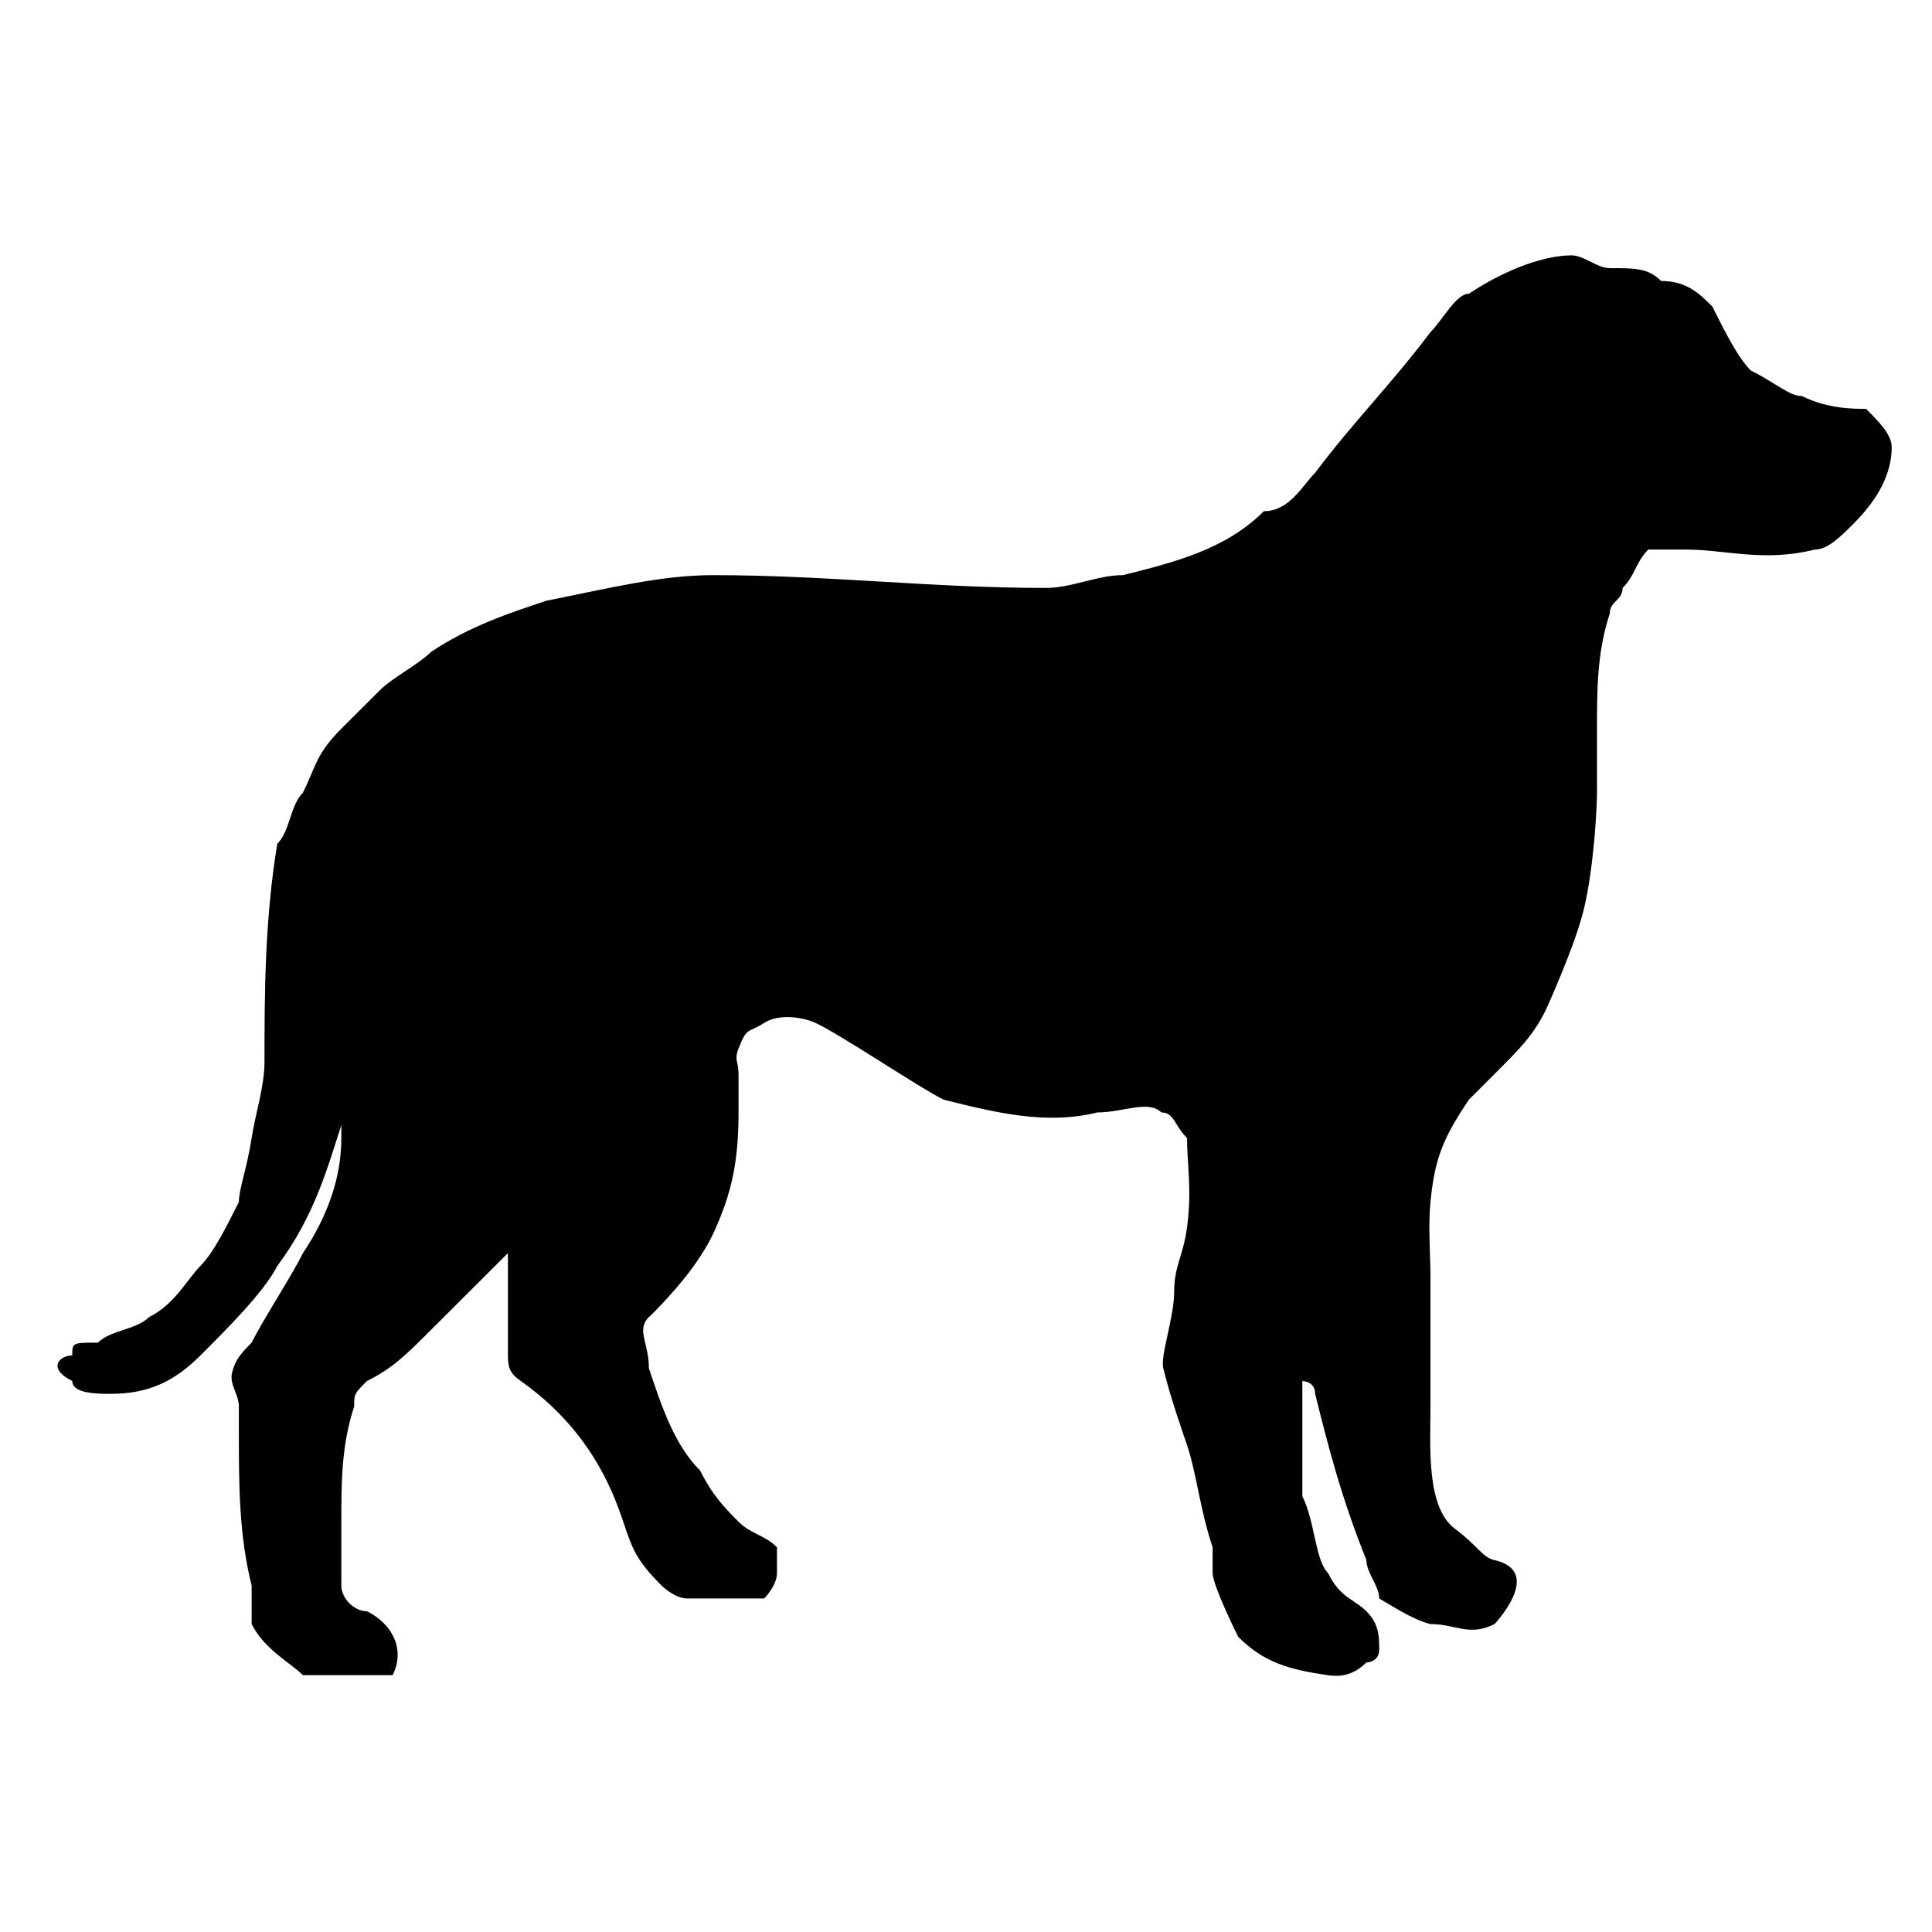
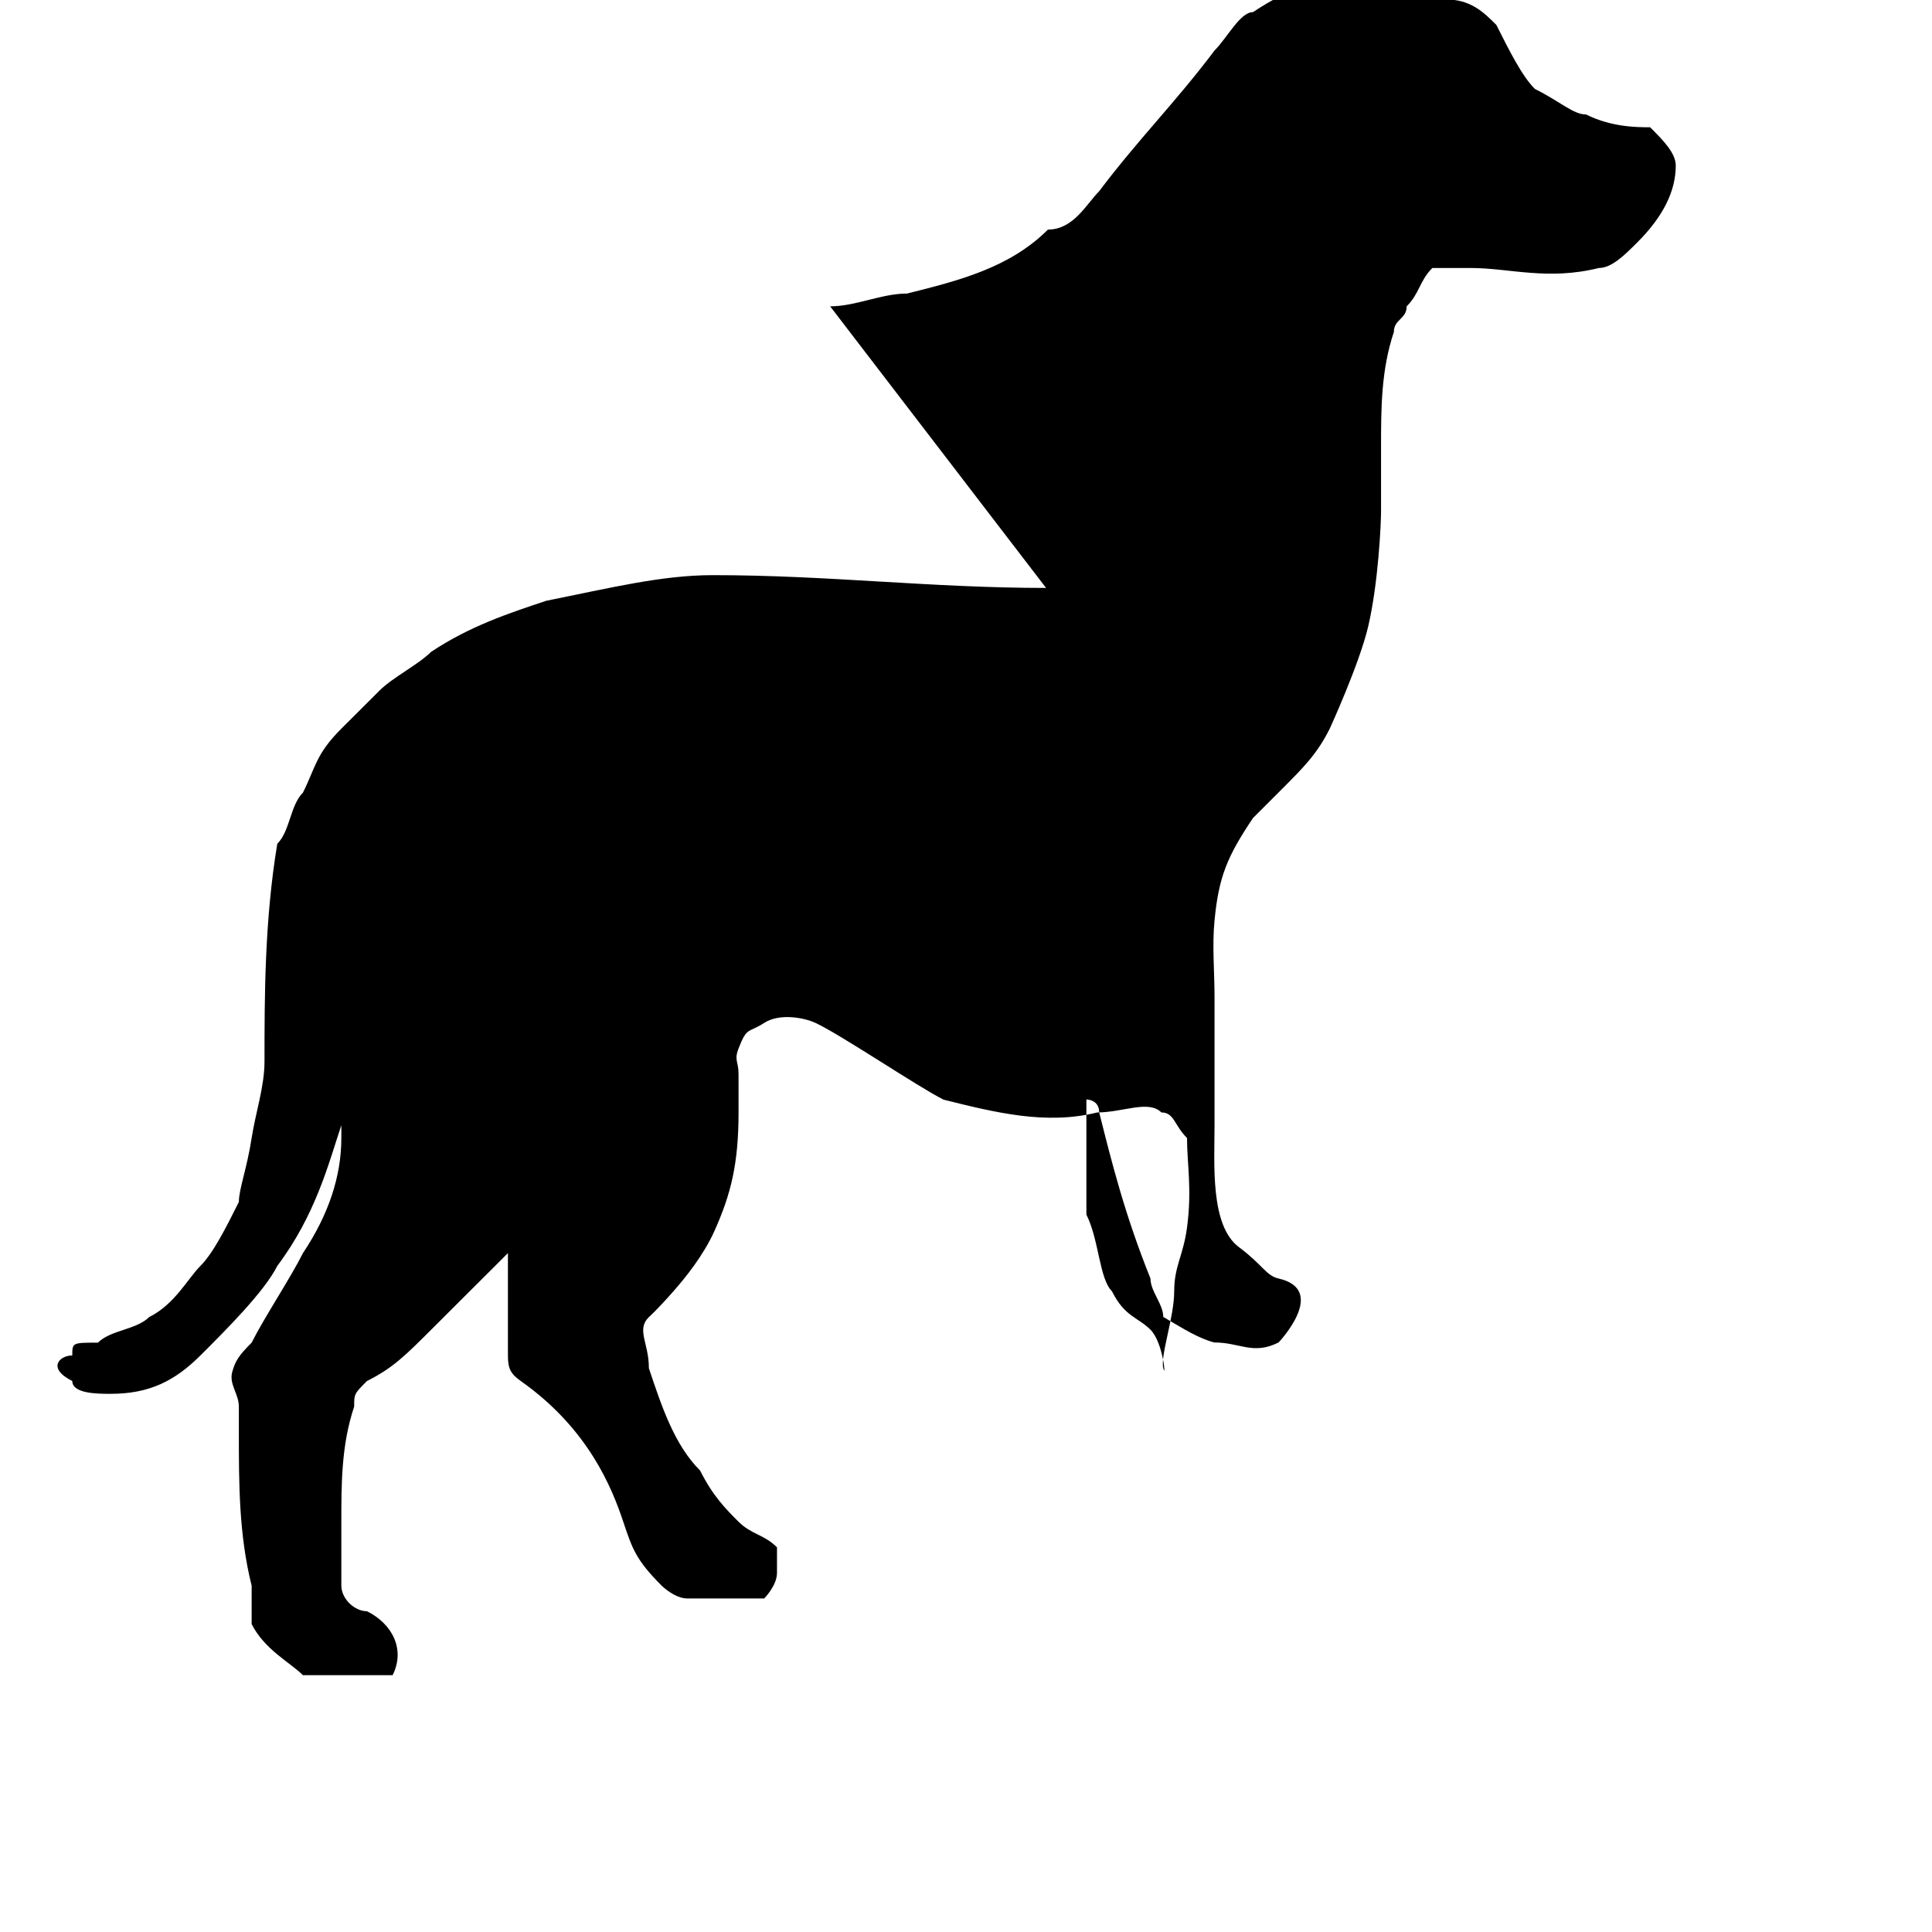
<svg xmlns="http://www.w3.org/2000/svg" width="144" height="144" viewBox="0 0 144 144" enable-background="new 0 0 144 144">
-   <path fill-rule="evenodd" d="m77.968,43.821c-8.595,0-16.234-.953-24.829-.953-3.821,0-7.642,.953-12.416,1.908-2.865,.953-5.73,1.906-8.595,3.813-.956,.954-2.865,1.907-3.818,2.86-.956,.955-1.912,1.906-2.868,2.861-1.909,1.906-1.909,2.859-2.862,4.767-.956,.953-.956,2.859-1.912,3.813-.953,5.721-.953,11.441-.953,16.209 0,1.906-.669,3.835-.958,5.719-.348,2.271-.953,3.813-.953,4.767-.953,1.907-1.909,3.813-2.865,4.768-.953,.953-1.909,2.861-3.821,3.813-.953,.954-2.865,.954-3.818,1.907-1.912,0-1.912,0-1.912,.953-.953,0-1.909,.953 0,1.906 0,.955 1.912,.955 2.865,.955 2.865,0 4.777-.955 6.686-2.861 1.912-1.906 4.776-4.767 5.729-6.673 2.865-3.813 3.821-7.627 4.774-10.486 0-.954 0-.954 0-.954s0,.954 0,1.906c0,2.86-.953,5.721-2.862,8.58-.956,1.907-2.865,4.767-3.824,6.674-.953,.953-1.214,1.356-1.445,2.179-.258,.918 .492,1.636 .492,2.588 0,0 0,.953 0,1.906 0,3.815 0,7.628 .953,11.441 0,.953 0,.953 0,1.906s0,.953 0,.953c.958,1.907 2.868,2.86 3.824,3.813 1.909,0 2.862,0 4.774,0 .956,0 .956,0 1.909,0 .956-1.906 0-3.813-1.909-4.767-.956,0-1.912-.953-1.912-1.906 0,0 0,0 0-.953 0-.954 0-2.86 0-3.813 0-2.859 0-5.72 .956-8.581 0-.952 0-.952 .956-1.907 1.909-.953 2.865-1.906 4.774-3.813 .956-.954 1.912-1.905 2.865-2.86 .956-.953 .956-.953 1.912-1.906l.953-.954c0,0 0,.954 0,1.907 0,1.908 0,3.813 0,5.72 0,.953 .175,1.355 .956,1.906 5.061,3.569 6.811,8.007 7.639,10.488 .675,2.022 .956,2.859 2.865,4.767 0,0 .956,.953 1.909,.953 1.912,0 3.821,0 5.732,0 0,0 .953-.953 .953-1.906 0,0 0-.954 0-1.907-.953-.953-1.909-.953-2.865-1.906-.953-.953-1.909-1.907-2.865-3.813-1.909-1.906-2.865-4.768-3.818-7.628 0-1.906-.956-2.859 0-3.813 0,0 .548-.469 1.822-1.914 .892-1.011 2.25-2.688 3.063-4.5 1.234-2.752 1.798-5.025 1.798-8.839 0-.953 0-1.906 0-2.861 0-.951-.346-1.016 0-1.905 .639-1.645 .691-1.118 1.912-1.906 1.134-.732 2.954-.403 3.821,0 1.907,.887 7.639,4.767 9.548,5.72 3.821,.953 7.639,1.907 11.459,.953 1.912,0 3.821-.953 4.774,0 .956,0 .956,.954 1.912,1.906 0,1.907 .382,3.839 0,6.674-.287,2.134-.956,2.86-.956,4.767s-1.042,4.778-.815,5.706c.563,2.302 1.34,4.455 1.771,5.735 .713,2.113 .955,4.767 1.908,7.626 0,.953 0,.953 0,1.907 0,.953 1.909,4.767 1.909,4.767 1.912,1.906 3.771,2.438 6.686,2.859 .946,.137 1.909,0 2.868-.953 0,0 .953,0 .953-.953s0-1.907-.953-2.86c-.959-.953-1.912-.953-2.868-2.859-.955-.954-.955-3.813-1.908-5.721 0-2.859 0-4.768 0-6.674 0-.952 0-1.907 0-1.907s.953,0 .953,.955c.955,3.813 1.911,7.626 3.823,12.393 0,.954 .953,1.907 .953,2.86 0,0 .728,.437 1.554,.912 1.475,.849 2.268,.994 2.268,.994 1.908,0 2.864,.954 4.773,0 0,0 3.731-3.92 0-4.767-.933-.212-1.172-1.01-2.956-2.341-2.162-1.613-1.817-6.238-1.817-9.1 0-2.86 0-6.674 0-9.533 0-1.907-.185-3.822 0-5.721 .317-3.271 .952-4.767 2.864-7.626 .953-.953 .953-.953 1.909-1.908 1.908-1.906 2.865-2.858 3.821-4.768 0,0 2.217-4.841 2.864-7.625 .753-3.235 .953-7.629 .953-8.582 0-.955 0-3.813 0-4.767 0-2.861 0-5.721 .956-8.581 0-.953 .953-.953 .953-1.908 .959-.953 .959-1.906 1.912-2.859h.956c0,0 .953,0 1.908,0 2.865,0 5.73,.953 9.551,0 .953,0 1.909-.955 2.865-1.908 1.909-1.906 2.865-3.813 2.865-5.72 0-.953-.956-1.906-1.912-2.861-.953,0-2.865,0-4.774-.953-.955,0-1.908-.953-3.817-1.906-.956-.953-1.912-2.861-2.868-4.767-.953-.954-1.909-1.906-3.817-1.906-.956-.955-1.909-.955-3.821-.955-.956,0-1.909-.953-2.865-.953-1.908,0-4.773,.953-7.639,2.859-.956,0-1.912,1.907-2.864,2.86-2.865,3.814-5.733,6.674-8.598,10.487-.953,.954-1.909,2.86-3.818,2.86-2.865,2.861-6.686,3.814-10.504,4.767-1.911,.001-3.822,.954-5.731,.954z" />
+   <path fill-rule="evenodd" d="m77.968,43.821c-8.595,0-16.234-.953-24.829-.953-3.821,0-7.642,.953-12.416,1.908-2.865,.953-5.73,1.906-8.595,3.813-.956,.954-2.865,1.907-3.818,2.86-.956,.955-1.912,1.906-2.868,2.861-1.909,1.906-1.909,2.859-2.862,4.767-.956,.953-.956,2.859-1.912,3.813-.953,5.721-.953,11.441-.953,16.209 0,1.906-.669,3.835-.958,5.719-.348,2.271-.953,3.813-.953,4.767-.953,1.907-1.909,3.813-2.865,4.768-.953,.953-1.909,2.861-3.821,3.813-.953,.954-2.865,.954-3.818,1.907-1.912,0-1.912,0-1.912,.953-.953,0-1.909,.953 0,1.906 0,.955 1.912,.955 2.865,.955 2.865,0 4.777-.955 6.686-2.861 1.912-1.906 4.776-4.767 5.729-6.673 2.865-3.813 3.821-7.627 4.774-10.486 0-.954 0-.954 0-.954s0,.954 0,1.906c0,2.86-.953,5.721-2.862,8.58-.956,1.907-2.865,4.767-3.824,6.674-.953,.953-1.214,1.356-1.445,2.179-.258,.918 .492,1.636 .492,2.588 0,0 0,.953 0,1.906 0,3.815 0,7.628 .953,11.441 0,.953 0,.953 0,1.906s0,.953 0,.953c.958,1.907 2.868,2.86 3.824,3.813 1.909,0 2.862,0 4.774,0 .956,0 .956,0 1.909,0 .956-1.906 0-3.813-1.909-4.767-.956,0-1.912-.953-1.912-1.906 0,0 0,0 0-.953 0-.954 0-2.86 0-3.813 0-2.859 0-5.72 .956-8.581 0-.952 0-.952 .956-1.907 1.909-.953 2.865-1.906 4.774-3.813 .956-.954 1.912-1.905 2.865-2.86 .956-.953 .956-.953 1.912-1.906l.953-.954c0,0 0,.954 0,1.907 0,1.908 0,3.813 0,5.72 0,.953 .175,1.355 .956,1.906 5.061,3.569 6.811,8.007 7.639,10.488 .675,2.022 .956,2.859 2.865,4.767 0,0 .956,.953 1.909,.953 1.912,0 3.821,0 5.732,0 0,0 .953-.953 .953-1.906 0,0 0-.954 0-1.907-.953-.953-1.909-.953-2.865-1.906-.953-.953-1.909-1.907-2.865-3.813-1.909-1.906-2.865-4.768-3.818-7.628 0-1.906-.956-2.859 0-3.813 0,0 .548-.469 1.822-1.914 .892-1.011 2.25-2.688 3.063-4.5 1.234-2.752 1.798-5.025 1.798-8.839 0-.953 0-1.906 0-2.861 0-.951-.346-1.016 0-1.905 .639-1.645 .691-1.118 1.912-1.906 1.134-.732 2.954-.403 3.821,0 1.907,.887 7.639,4.767 9.548,5.72 3.821,.953 7.639,1.907 11.459,.953 1.912,0 3.821-.953 4.774,0 .956,0 .956,.954 1.912,1.906 0,1.907 .382,3.839 0,6.674-.287,2.134-.956,2.86-.956,4.767s-1.042,4.778-.815,5.706s0-1.907-.953-2.86c-.959-.953-1.912-.953-2.868-2.859-.955-.954-.955-3.813-1.908-5.721 0-2.859 0-4.768 0-6.674 0-.952 0-1.907 0-1.907s.953,0 .953,.955c.955,3.813 1.911,7.626 3.823,12.393 0,.954 .953,1.907 .953,2.86 0,0 .728,.437 1.554,.912 1.475,.849 2.268,.994 2.268,.994 1.908,0 2.864,.954 4.773,0 0,0 3.731-3.92 0-4.767-.933-.212-1.172-1.01-2.956-2.341-2.162-1.613-1.817-6.238-1.817-9.1 0-2.86 0-6.674 0-9.533 0-1.907-.185-3.822 0-5.721 .317-3.271 .952-4.767 2.864-7.626 .953-.953 .953-.953 1.909-1.908 1.908-1.906 2.865-2.858 3.821-4.768 0,0 2.217-4.841 2.864-7.625 .753-3.235 .953-7.629 .953-8.582 0-.955 0-3.813 0-4.767 0-2.861 0-5.721 .956-8.581 0-.953 .953-.953 .953-1.908 .959-.953 .959-1.906 1.912-2.859h.956c0,0 .953,0 1.908,0 2.865,0 5.73,.953 9.551,0 .953,0 1.909-.955 2.865-1.908 1.909-1.906 2.865-3.813 2.865-5.72 0-.953-.956-1.906-1.912-2.861-.953,0-2.865,0-4.774-.953-.955,0-1.908-.953-3.817-1.906-.956-.953-1.912-2.861-2.868-4.767-.953-.954-1.909-1.906-3.817-1.906-.956-.955-1.909-.955-3.821-.955-.956,0-1.909-.953-2.865-.953-1.908,0-4.773,.953-7.639,2.859-.956,0-1.912,1.907-2.864,2.86-2.865,3.814-5.733,6.674-8.598,10.487-.953,.954-1.909,2.86-3.818,2.86-2.865,2.861-6.686,3.814-10.504,4.767-1.911,.001-3.822,.954-5.731,.954z" />
</svg>